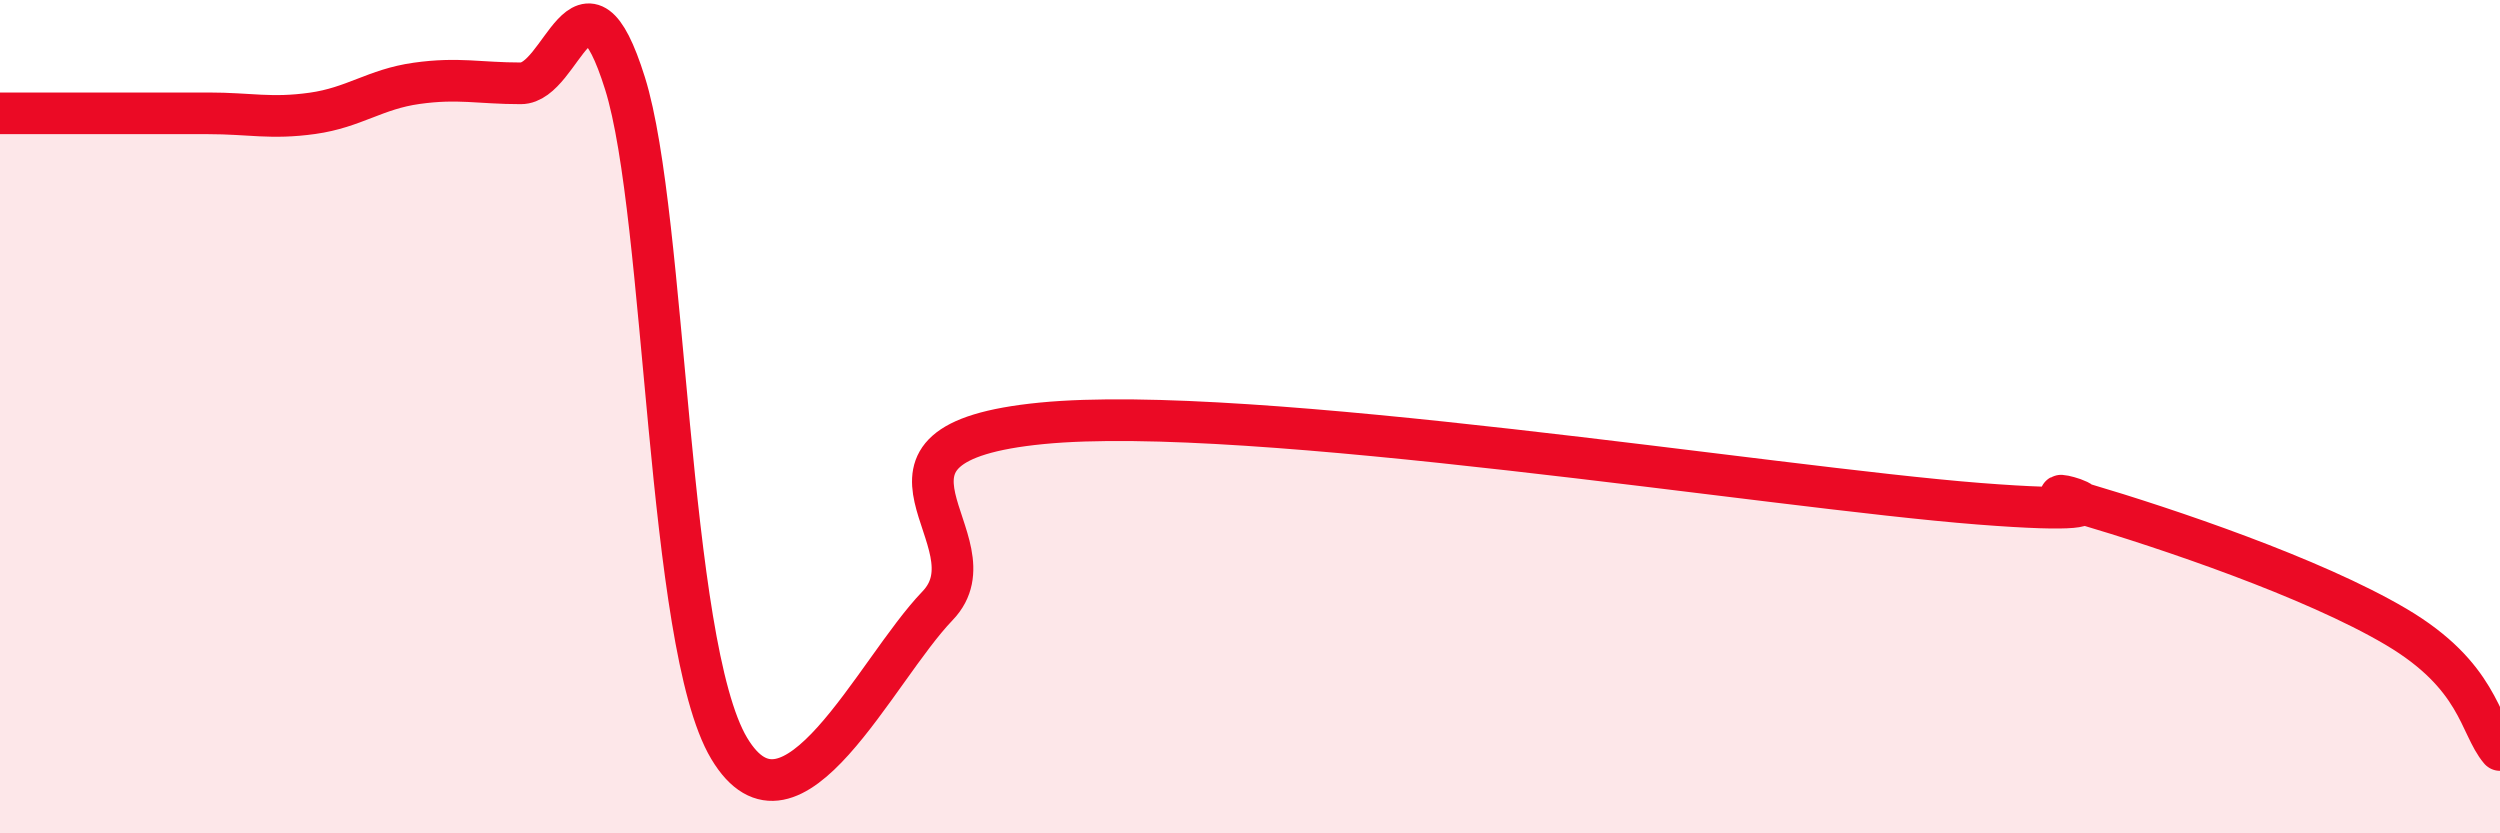
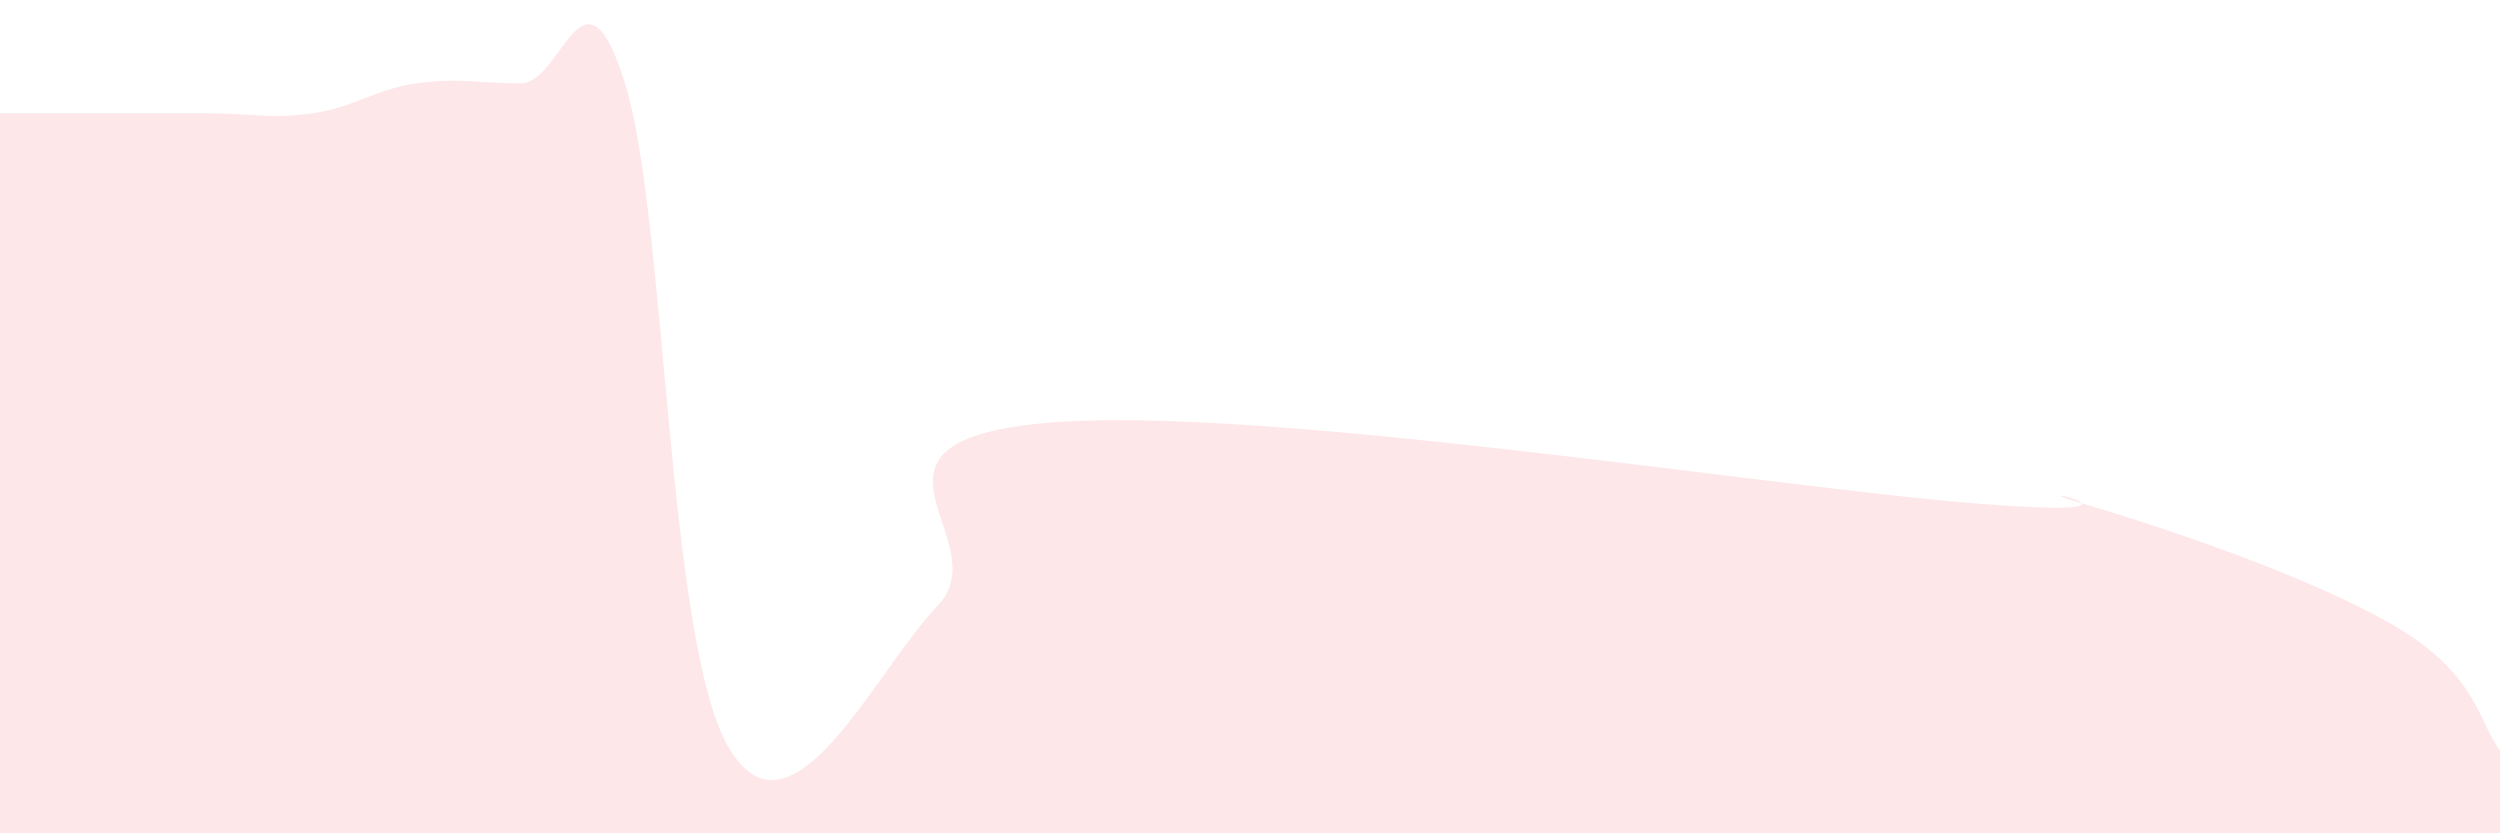
<svg xmlns="http://www.w3.org/2000/svg" width="60" height="20" viewBox="0 0 60 20">
  <path d="M 0,2.72 C 0.5,2.72 1.5,2.72 2.5,2.72 C 3.5,2.72 4,2.72 5,2.72 C 6,2.72 6.5,2.86 7.5,2.72 C 8.5,2.58 9,2.14 10,2 C 11,1.86 11.5,2 12.5,2 C 13.5,2 14,-1.19 15,2 C 16,5.19 16,15.45 17.5,17.96 C 19,20.47 21,16.1 22.5,14.54 C 24,12.98 20,10.65 25,10.16 C 30,9.67 42.5,11.7 47.5,12.09 C 52.5,12.48 48,11.5 50,12.09 C 52,12.68 55.5,13.86 57.5,15.04 C 59.5,16.22 59.5,17.41 60,18L60 20L0 20Z" fill="#EB0A25" opacity="0.1" stroke-linecap="round" stroke-linejoin="round" />
-   <path d="M 0,2.72 C 0.5,2.72 1.5,2.72 2.5,2.72 C 3.5,2.72 4,2.72 5,2.72 C 6,2.72 6.5,2.86 7.5,2.72 C 8.5,2.58 9,2.14 10,2 C 11,1.86 11.5,2 12.5,2 C 13.5,2 14,-1.19 15,2 C 16,5.19 16,15.45 17.5,17.96 C 19,20.47 21,16.1 22.5,14.54 C 24,12.98 20,10.65 25,10.16 C 30,9.67 42.5,11.7 47.5,12.09 C 52.5,12.48 48,11.5 50,12.09 C 52,12.68 55.5,13.86 57.5,15.04 C 59.5,16.22 59.5,17.41 60,18" stroke="#EB0A25" stroke-width="1" fill="none" stroke-linecap="round" stroke-linejoin="round" />
</svg>